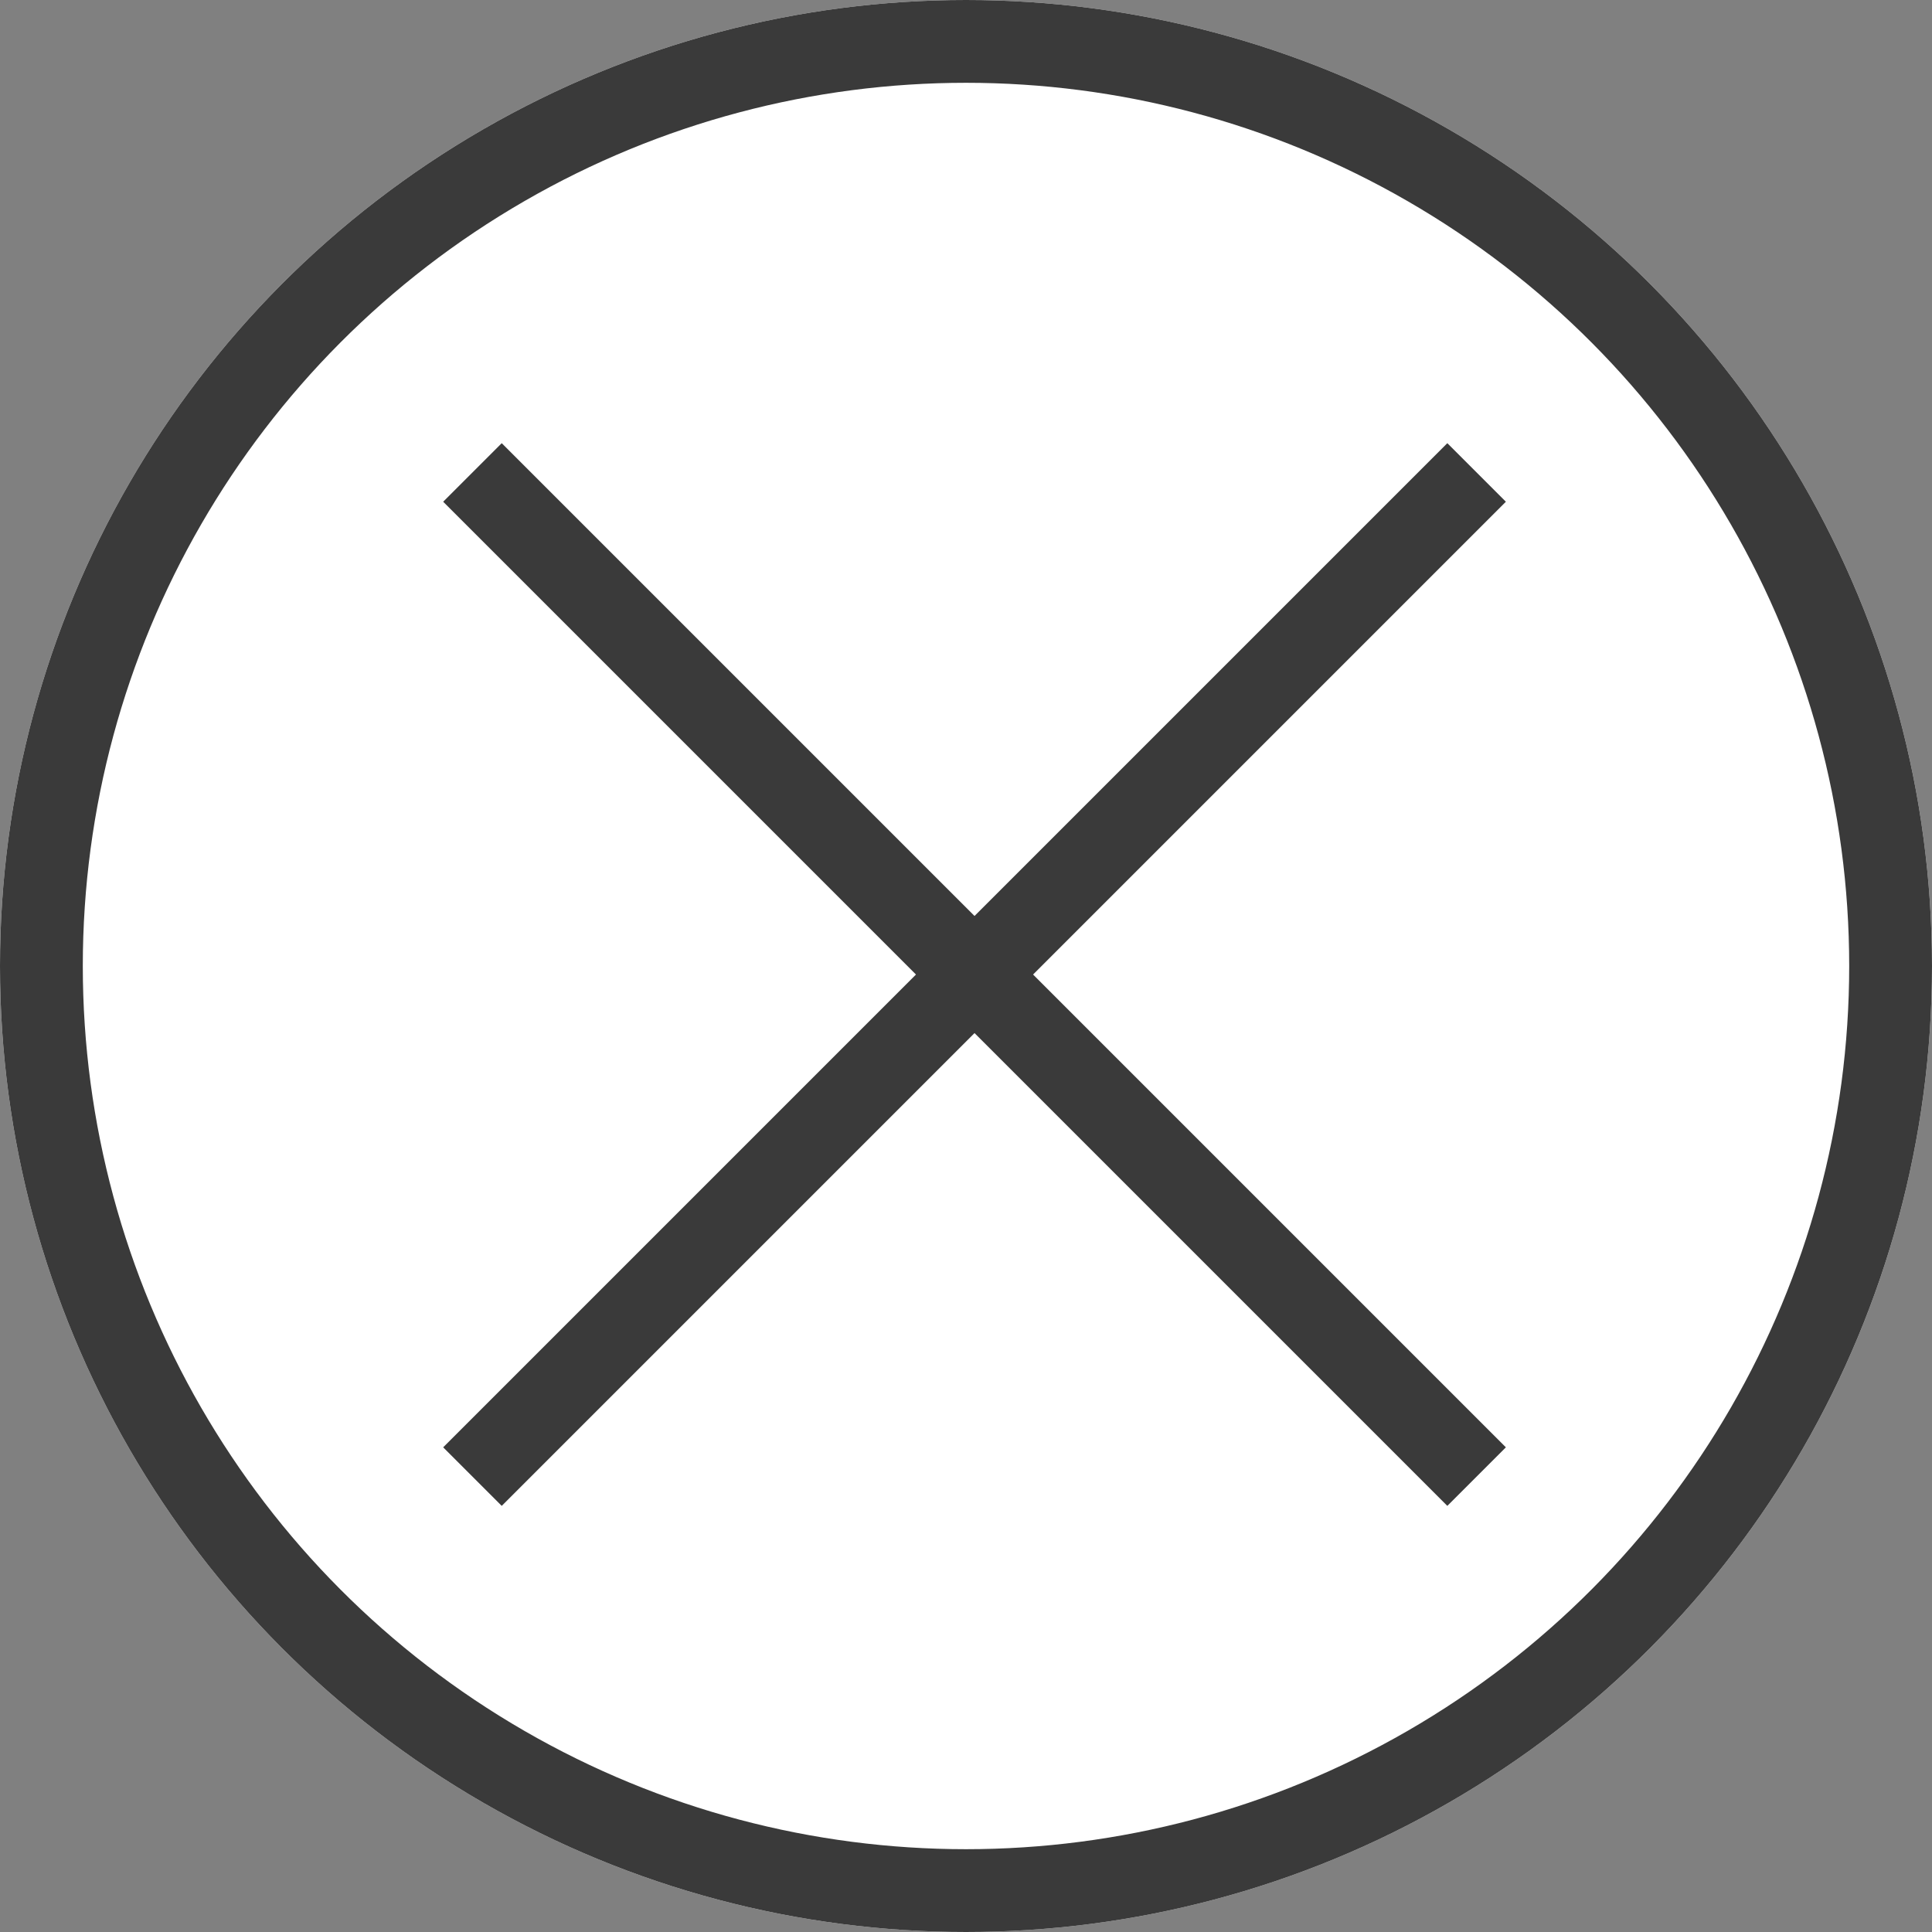
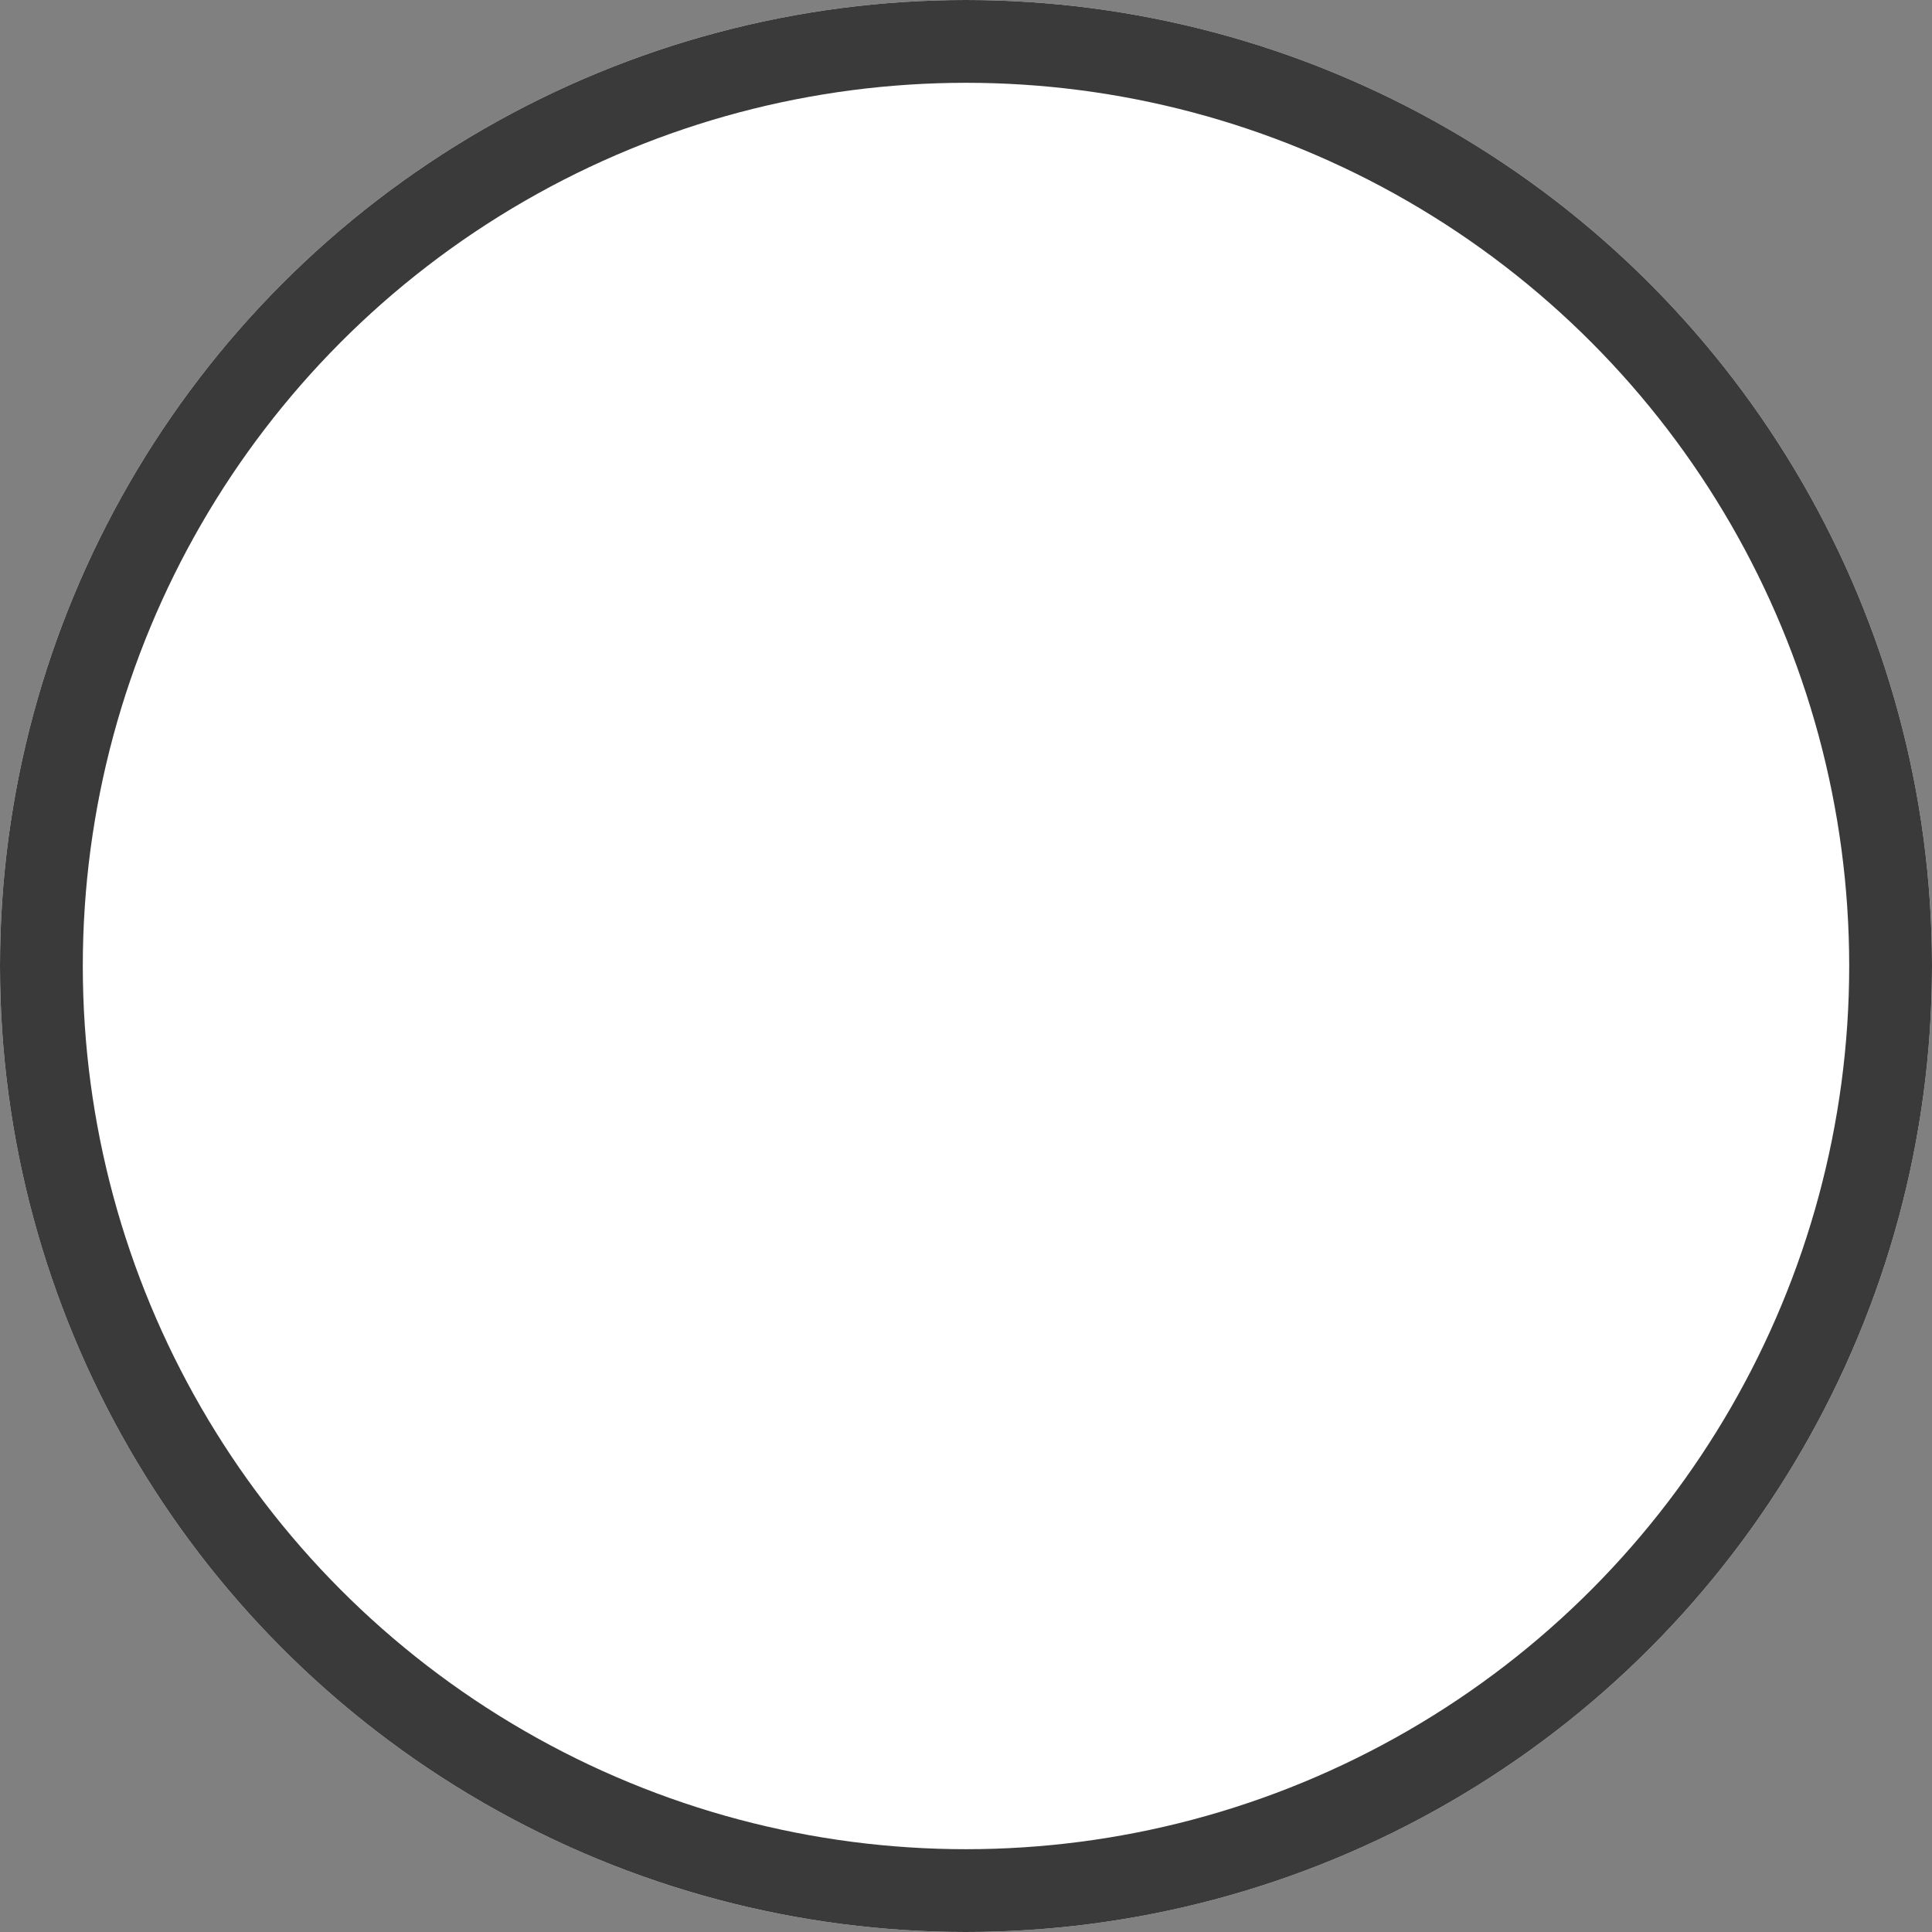
<svg xmlns="http://www.w3.org/2000/svg" width="70" height="70" viewBox="0 0 70 70">
  <rect x="0" y="0" width="70" height="70" fill="#808080" stroke="none" />
  <g id="グループ_3915" data-name="グループ 3915" transform="translate(-5281 4297)">
    <g id="楕円形_170" data-name="楕円形 170" transform="translate(5281 -4297)" fill="#fff" stroke="#3a3a3a" stroke-width="3">
      <circle cx="35" cy="35" r="35" stroke="none" />
      <circle cx="35" cy="35" r="33.5" fill="none" />
    </g>
-     <line id="線_536" data-name="線 536" x2="36.382" y2="36.382" transform="translate(5298.118 -4279.882)" fill="none" stroke="#3a3a3a" stroke-width="3" />
-     <line id="線_537" data-name="線 537" y1="36.382" x2="36.382" transform="translate(5298.118 -4279.882)" fill="none" stroke="#3a3a3a" stroke-width="3" />
  </g>
</svg>